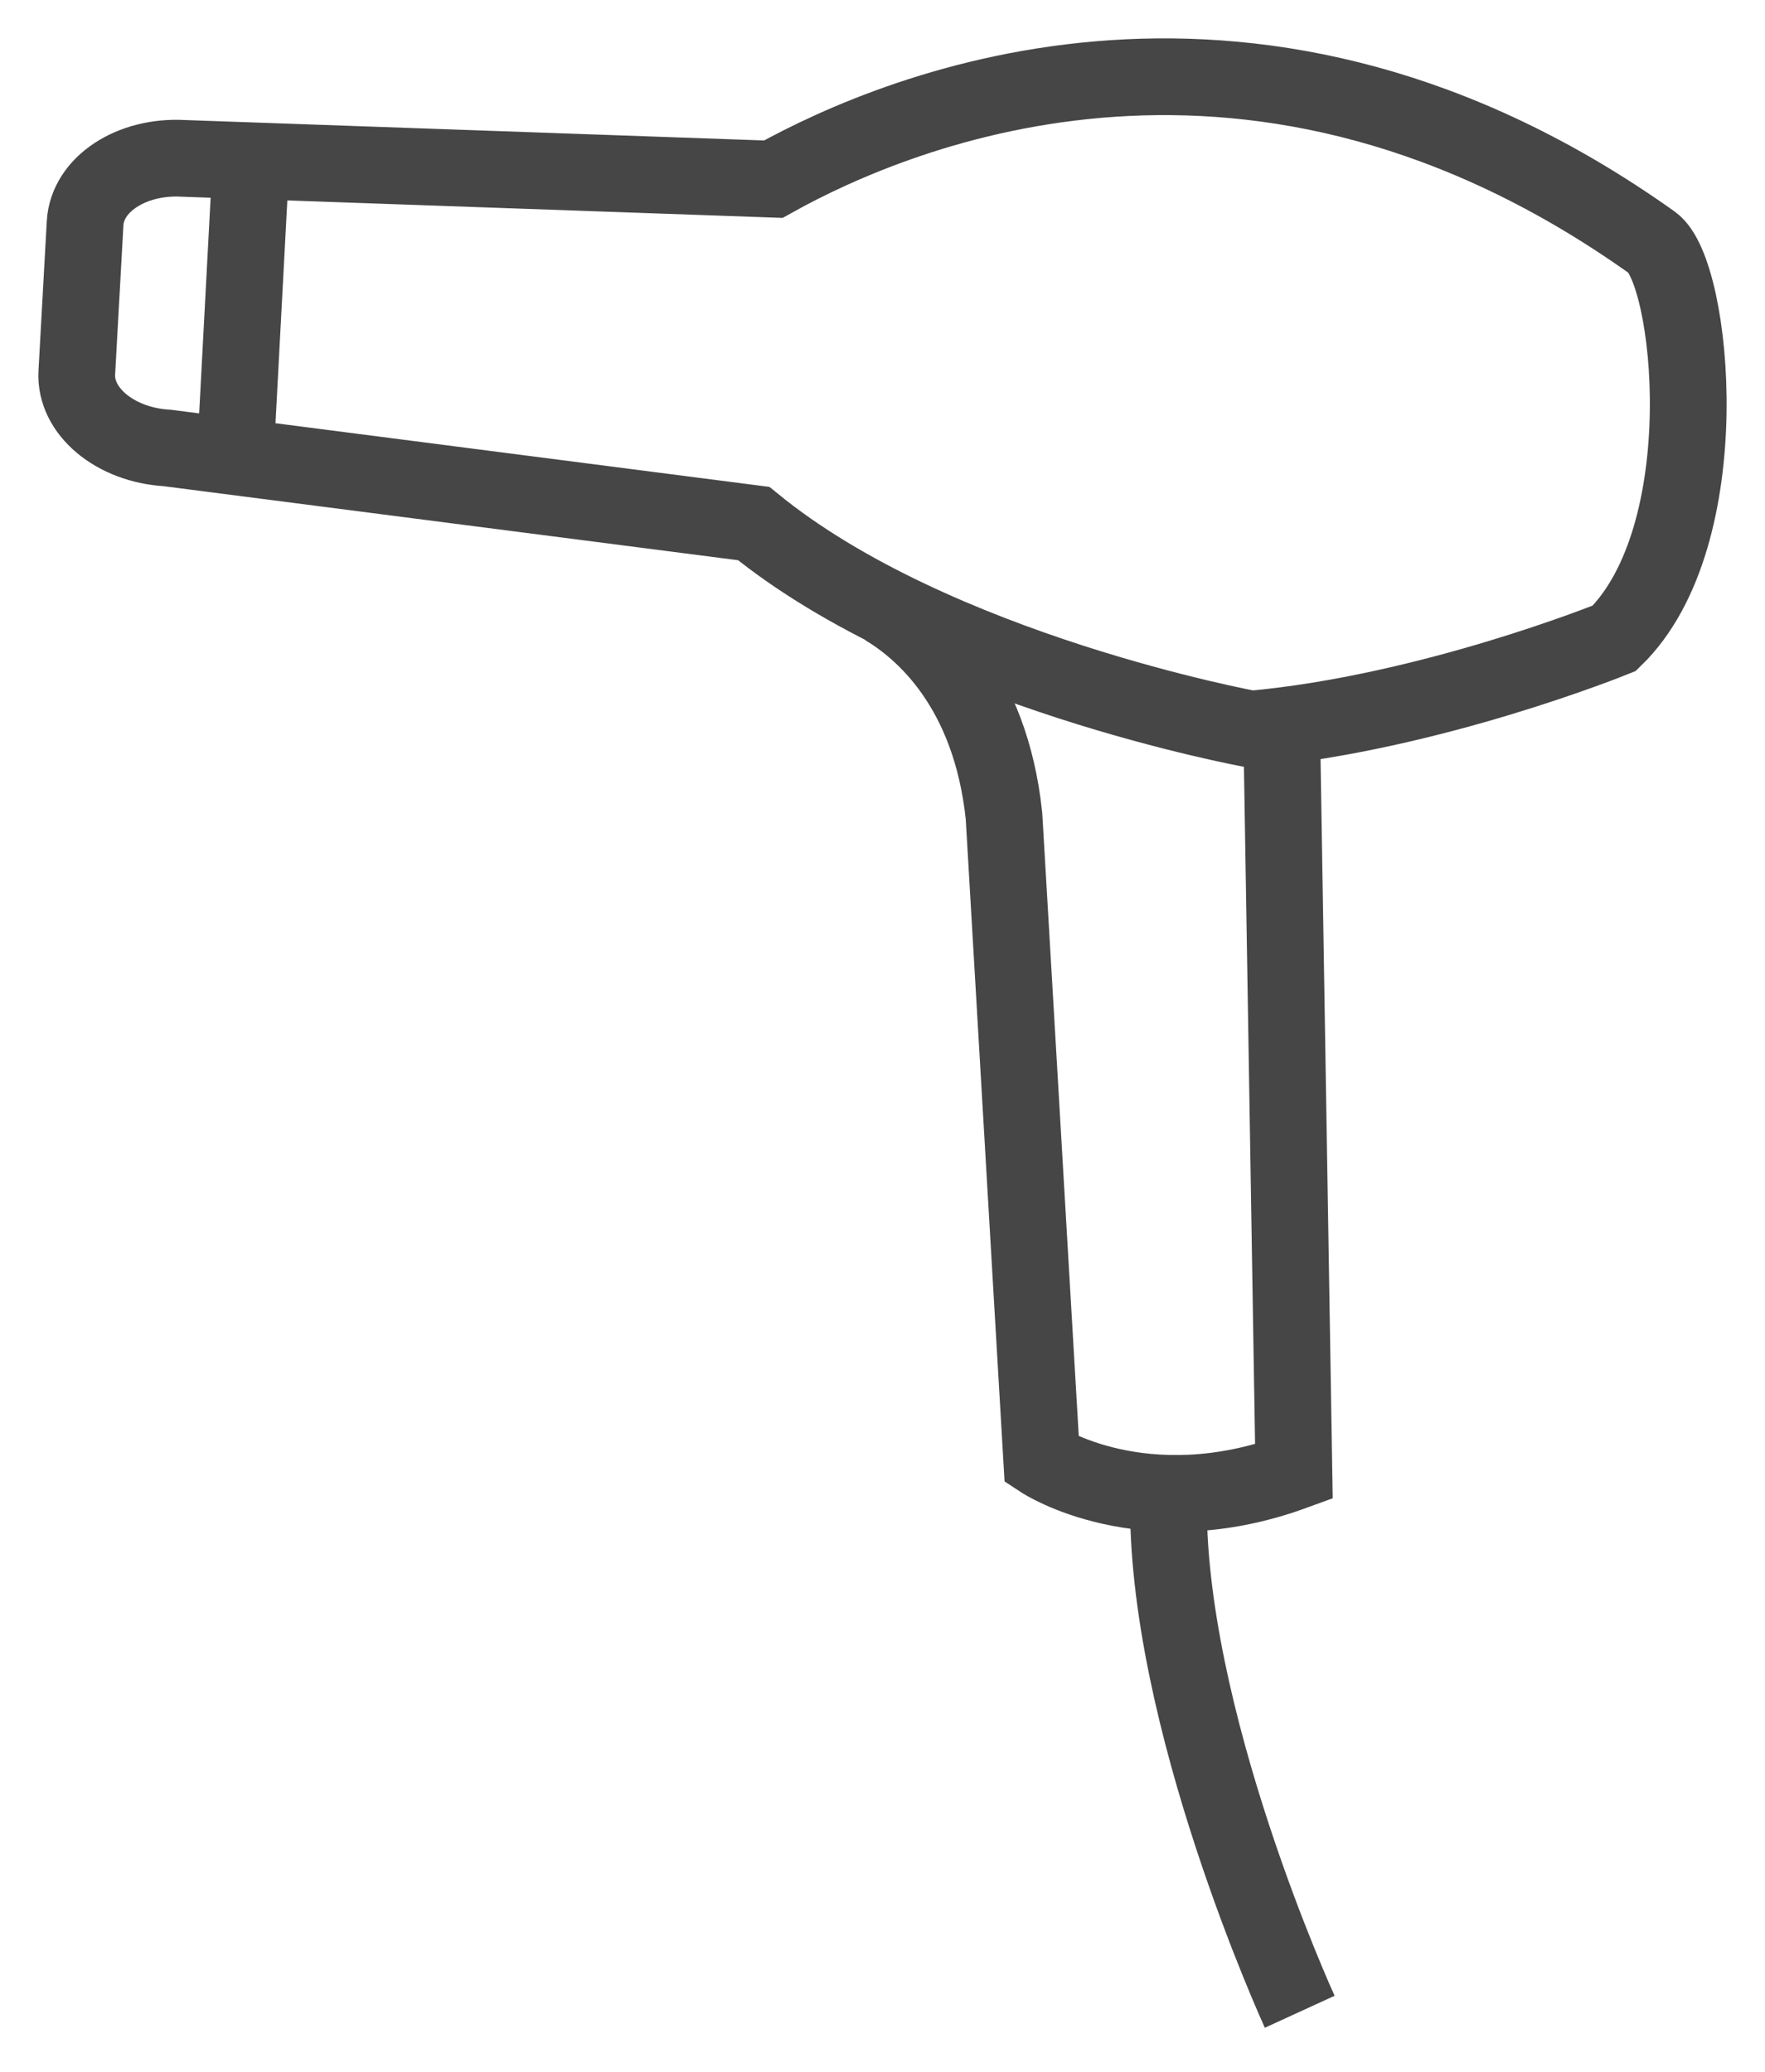
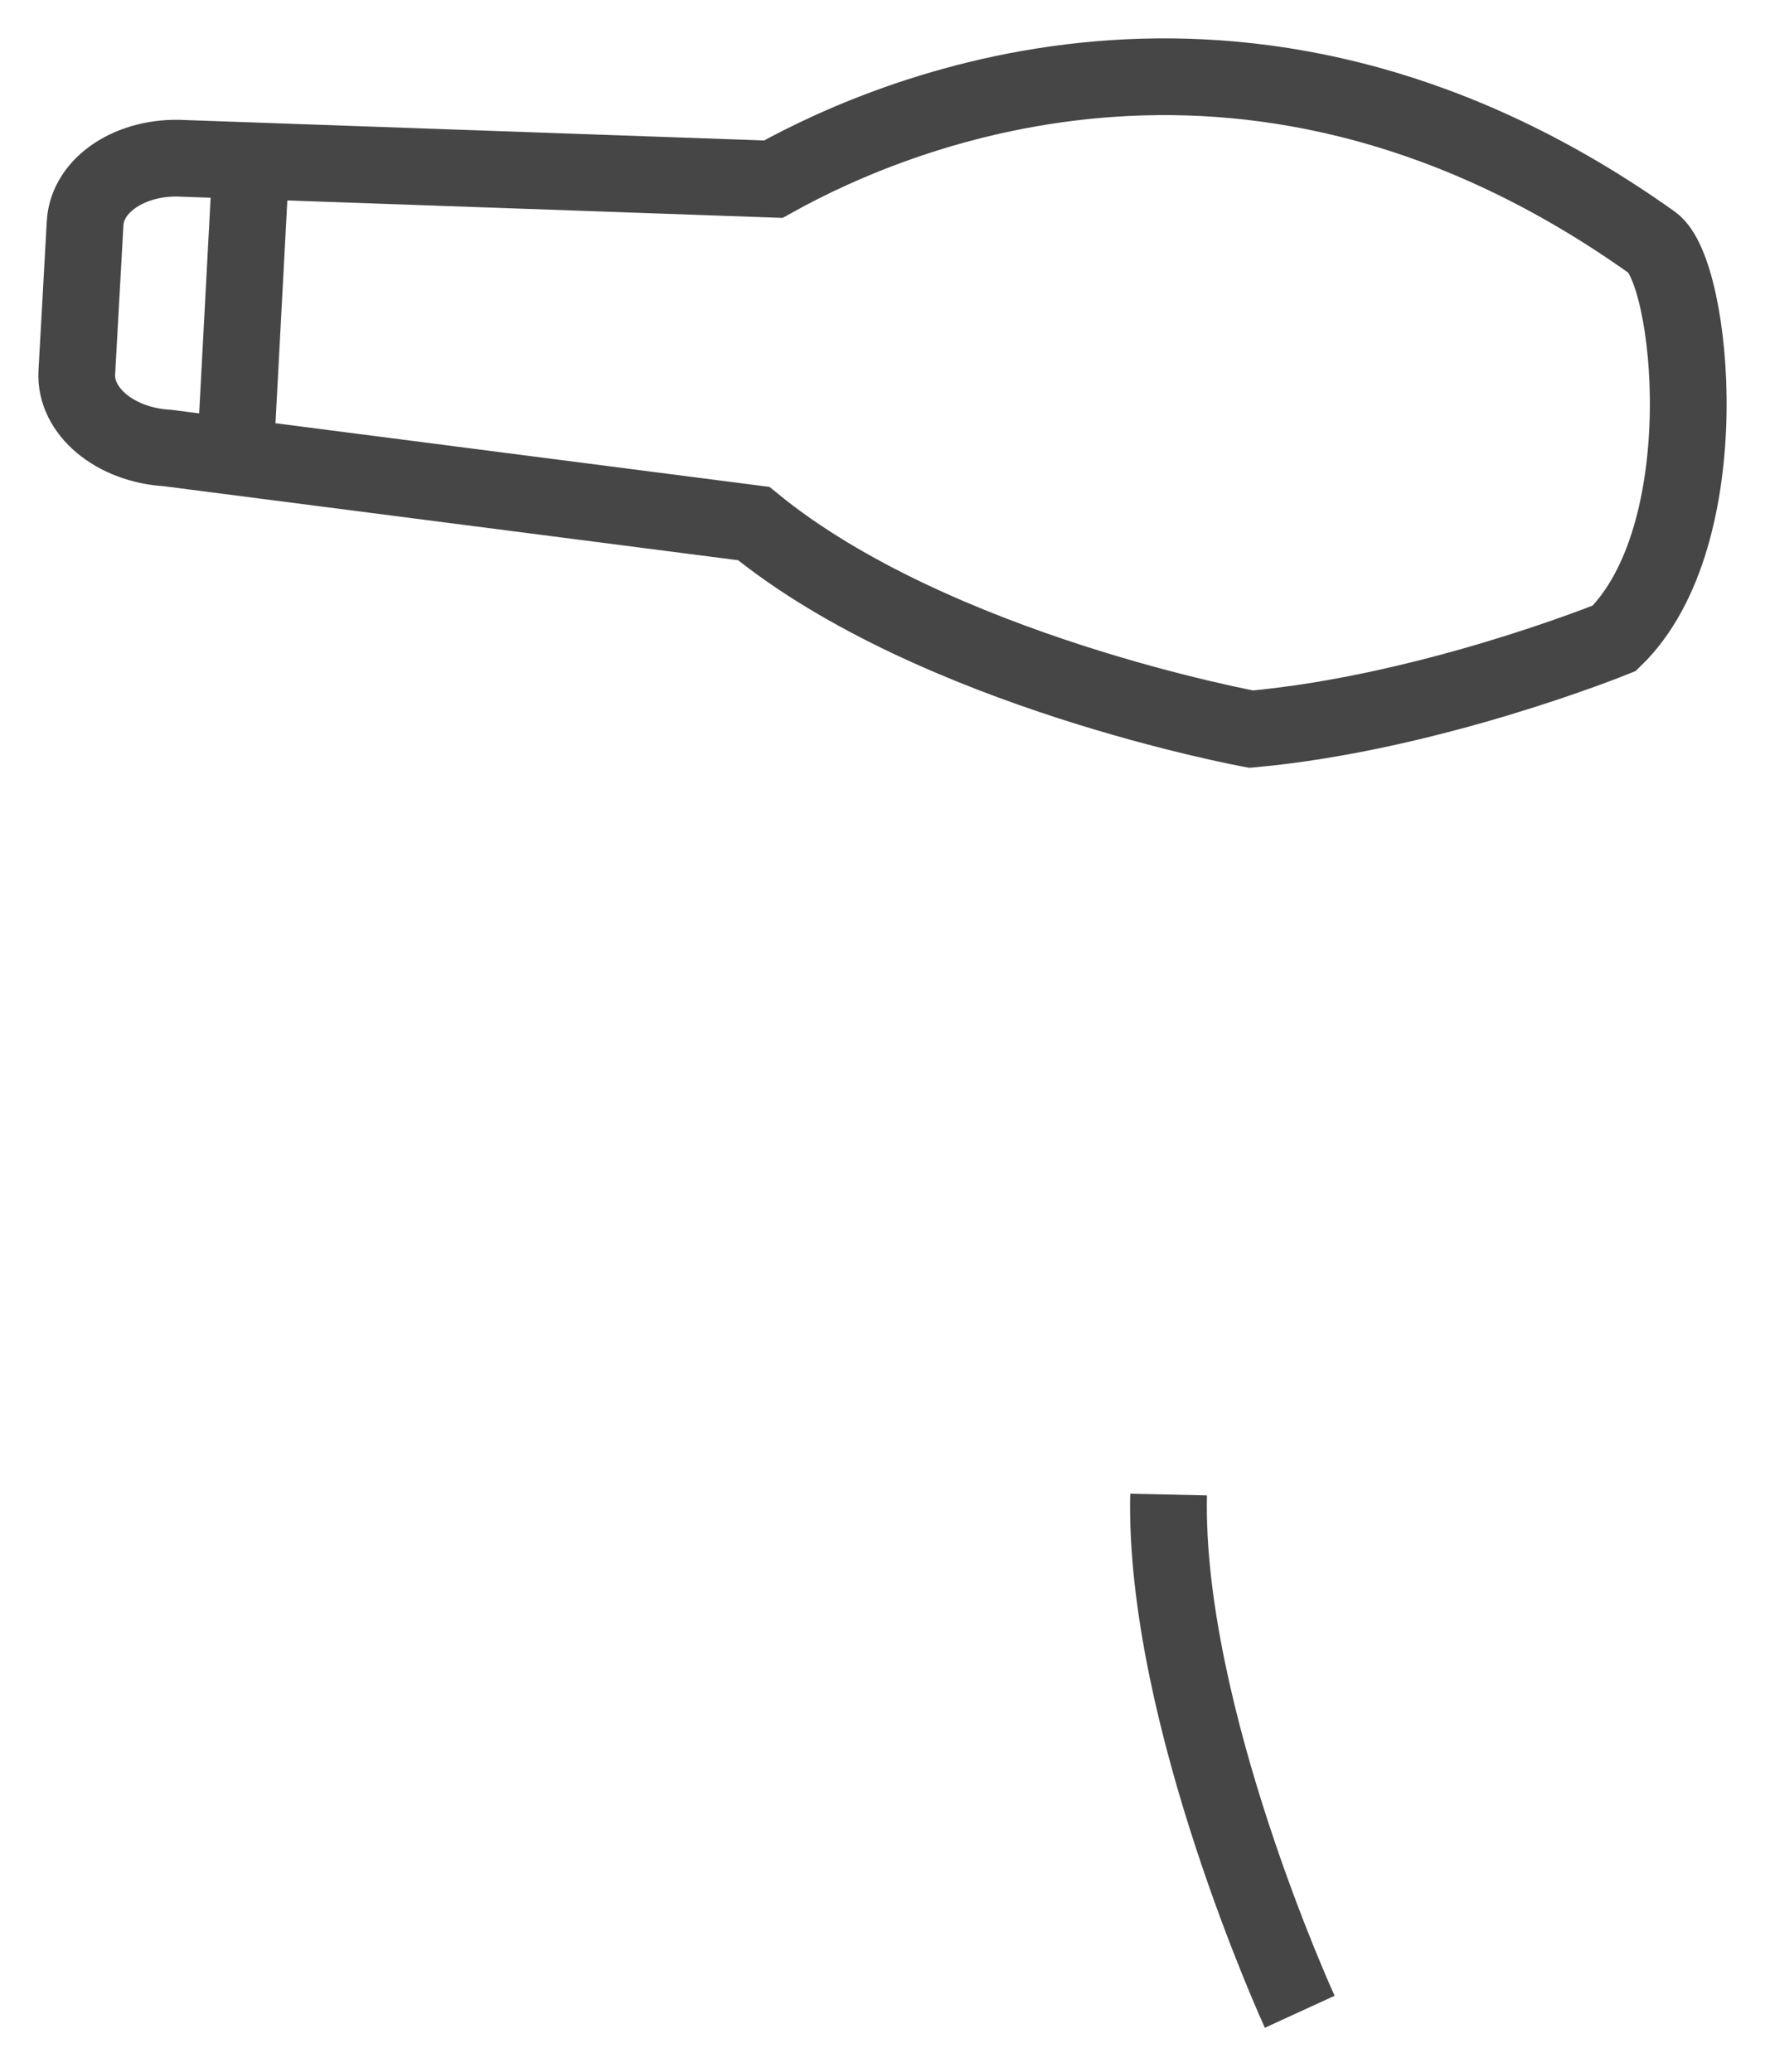
<svg xmlns="http://www.w3.org/2000/svg" width="23" height="27" viewBox="0 0 23 27" fill="none">
  <g id="Hairdryer_icon">
    <path id="Stroke-1" d="M16.937 26.217C16.937 26.217 15.165 22.353 15.228 19.477" stroke="#464646" />
    <path id="Stroke-3" fill-rule="evenodd" clip-rule="evenodd" d="M21.53 3.162C16.377 -0.507 11.751 1.402 10.077 2.335L2.392 2.064C1.711 2.025 1.137 2.404 1.109 2.909L1.001 4.853C0.971 5.358 1.5 5.799 2.181 5.838L9.822 6.823C12.181 8.751 16.305 9.502 16.305 9.502C18.649 9.29 21.036 8.318 21.036 8.318C22.415 6.98 22.06 3.537 21.53 3.162Z" stroke="#464646" />
-     <path id="Stroke-5" d="M11.529 7.912C12.011 8.199 12.905 8.948 13.083 10.632L13.575 19.026C13.575 19.026 14.898 19.896 16.861 19.178L16.702 9.507" stroke="#464646" />
    <path id="Stroke-7" d="M3.271 2.095L3.066 5.952" stroke="#464646" />
  </g>
</svg>